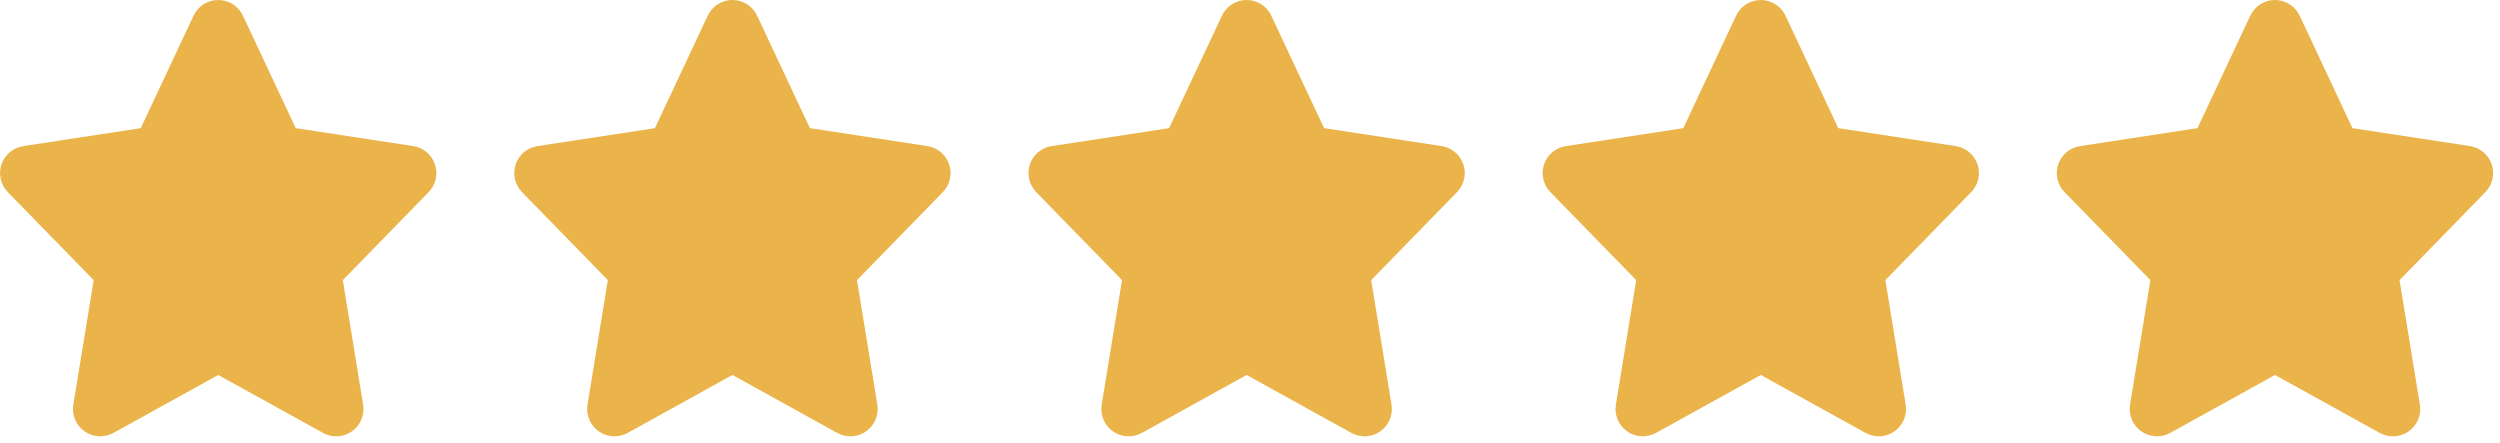
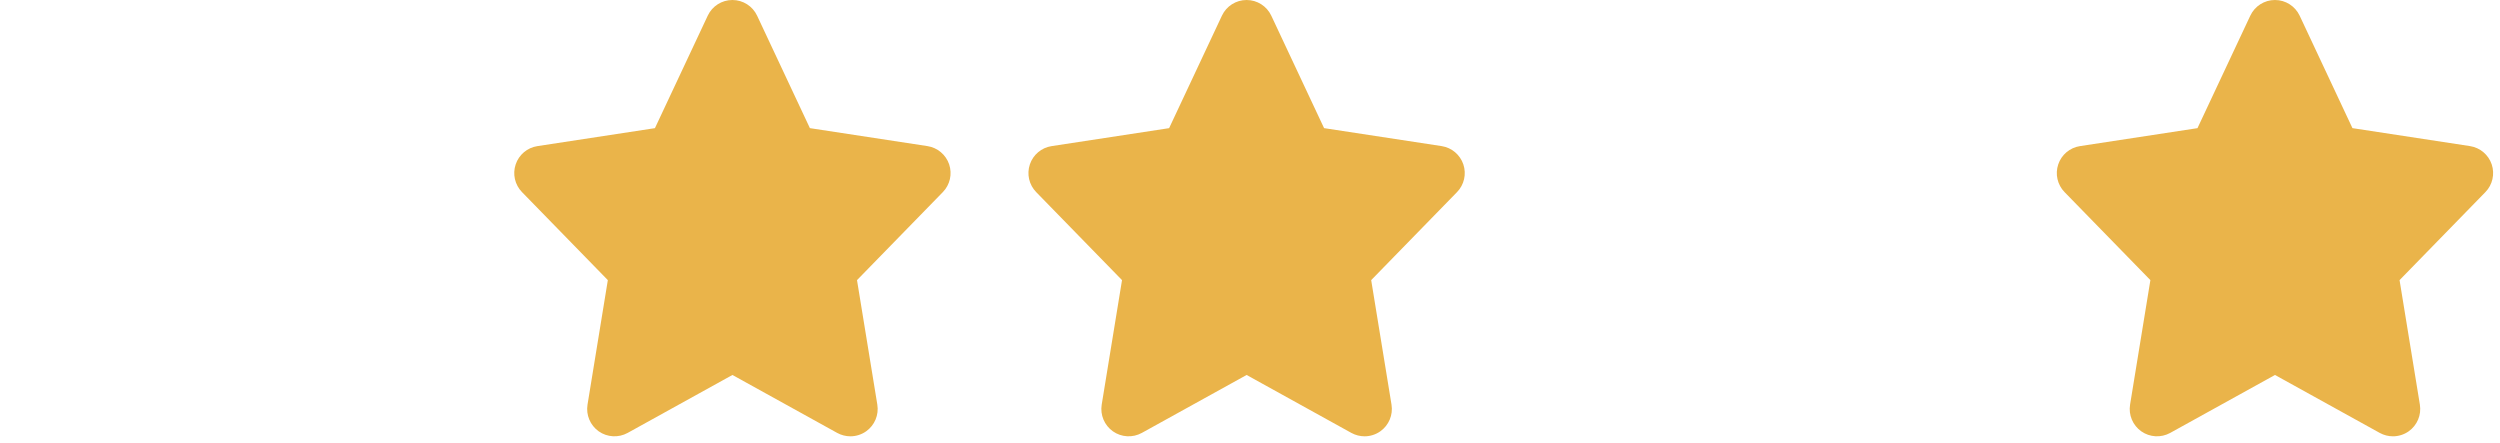
<svg xmlns="http://www.w3.org/2000/svg" width="141" height="25" viewBox="0 0 141 25" fill="none">
  <g clip-path="url(#clip0_2239_11)">
-     <path d="M24.533 9.272C24.349 8.726 23.876 8.327 23.307 8.24L16.678 7.227L13.701 0.885C13.447 0.344 12.904 0 12.308 0C11.712 0 11.169 0.344 10.916 0.885L7.938 7.228L1.309 8.241C0.74 8.328 0.267 8.726 0.084 9.273C-0.1 9.82 0.039 10.422 0.441 10.835L5.282 15.799L4.136 22.821C4.041 23.402 4.287 23.987 4.768 24.327C5.249 24.666 5.883 24.701 6.4 24.416L12.309 21.148L18.217 24.416C18.45 24.544 18.707 24.608 18.962 24.608C19.273 24.608 19.584 24.513 19.849 24.327C20.33 23.987 20.576 23.403 20.481 22.821L19.335 15.799L24.176 10.835C24.578 10.422 24.716 9.82 24.533 9.272Z" fill="#EAB44A" />
-   </g>
+     </g>
  <g clip-path="url(#clip1_2239_11)">
    <path d="M53.533 9.272C53.349 8.726 52.876 8.327 52.307 8.24L45.678 7.227L42.701 0.885C42.447 0.344 41.904 0 41.308 0C40.712 0 40.169 0.344 39.916 0.885L36.938 7.228L30.309 8.241C29.74 8.328 29.267 8.726 29.084 9.273C28.9 9.82 29.039 10.422 29.441 10.835L34.282 15.799L33.136 22.821C33.041 23.402 33.288 23.987 33.768 24.327C34.249 24.666 34.883 24.701 35.4 24.416L41.309 21.148L47.217 24.416C47.45 24.544 47.707 24.608 47.962 24.608C48.273 24.608 48.584 24.513 48.849 24.327C49.33 23.987 49.576 23.403 49.481 22.821L48.335 15.799L53.176 10.835C53.578 10.422 53.716 9.82 53.533 9.272Z" fill="#EAB44A" />
  </g>
  <g clip-path="url(#clip2_2239_11)">
    <path d="M82.533 9.272C82.349 8.726 81.876 8.327 81.307 8.24L74.678 7.227L71.701 0.885C71.447 0.344 70.904 0 70.308 0C69.712 0 69.169 0.344 68.916 0.885L65.938 7.228L59.309 8.241C58.74 8.328 58.267 8.726 58.084 9.273C57.9 9.82 58.039 10.422 58.441 10.835L63.282 15.799L62.136 22.821C62.041 23.402 62.288 23.987 62.768 24.327C63.249 24.666 63.883 24.701 64.4 24.416L70.309 21.148L76.217 24.416C76.45 24.544 76.707 24.608 76.963 24.608C77.273 24.608 77.584 24.513 77.849 24.327C78.33 23.987 78.576 23.403 78.481 22.821L77.335 15.799L82.176 10.835C82.578 10.422 82.716 9.82 82.533 9.272Z" fill="#EAB44A" />
  </g>
  <g clip-path="url(#clip3_2239_11)">
-     <path d="M111.533 9.272C111.349 8.726 110.876 8.327 110.307 8.24L103.678 7.227L100.701 0.885C100.447 0.344 99.904 0 99.308 0C98.712 0 98.169 0.344 97.916 0.885L94.938 7.228L88.309 8.241C87.74 8.328 87.267 8.726 87.084 9.273C86.9 9.82 87.039 10.422 87.441 10.835L92.282 15.799L91.135 22.821C91.041 23.402 91.287 23.987 91.768 24.327C92.249 24.666 92.883 24.701 93.4 24.416L99.309 21.148L105.217 24.416C105.45 24.544 105.707 24.608 105.962 24.608C106.273 24.608 106.584 24.513 106.849 24.327C107.33 23.987 107.576 23.403 107.481 22.821L106.335 15.799L111.176 10.835C111.578 10.422 111.716 9.82 111.533 9.272Z" fill="#EAB44A" />
-   </g>
+     </g>
  <g clip-path="url(#clip4_2239_11)">
    <path d="M140.533 9.272C140.349 8.726 139.876 8.327 139.307 8.24L132.678 7.227L129.701 0.885C129.447 0.344 128.904 0 128.308 0C127.712 0 127.17 0.344 126.916 0.885L123.938 7.228L117.309 8.241C116.74 8.328 116.267 8.726 116.084 9.273C115.9 9.82 116.039 10.422 116.441 10.835L121.282 15.799L120.136 22.821C120.041 23.402 120.287 23.987 120.768 24.327C121.249 24.666 121.883 24.701 122.4 24.416L128.309 21.148L134.217 24.416C134.45 24.544 134.707 24.608 134.962 24.608C135.273 24.608 135.584 24.513 135.849 24.327C136.33 23.987 136.576 23.403 136.481 22.821L135.335 15.799L140.176 10.835C140.578 10.422 140.716 9.82 140.533 9.272Z" fill="#EAB44A" />
  </g>
  <defs>
    <clipPath id="clip0_2239_11">
      <rect width="25" height="25" fill="white" />
    </clipPath>
    <clipPath id="clip1_2239_11">
      <rect width="25" height="25" fill="white" transform="translate(29)" />
    </clipPath>
    <clipPath id="clip2_2239_11">
      <rect width="25" height="25" fill="white" transform="translate(58)" />
    </clipPath>
    <clipPath id="clip3_2239_11">
-       <rect width="25" height="25" fill="white" transform="translate(87)" />
-     </clipPath>
+       </clipPath>
    <clipPath id="clip4_2239_11">
      <rect width="25" height="25" fill="white" transform="translate(116)" />
    </clipPath>
  </defs>
</svg>